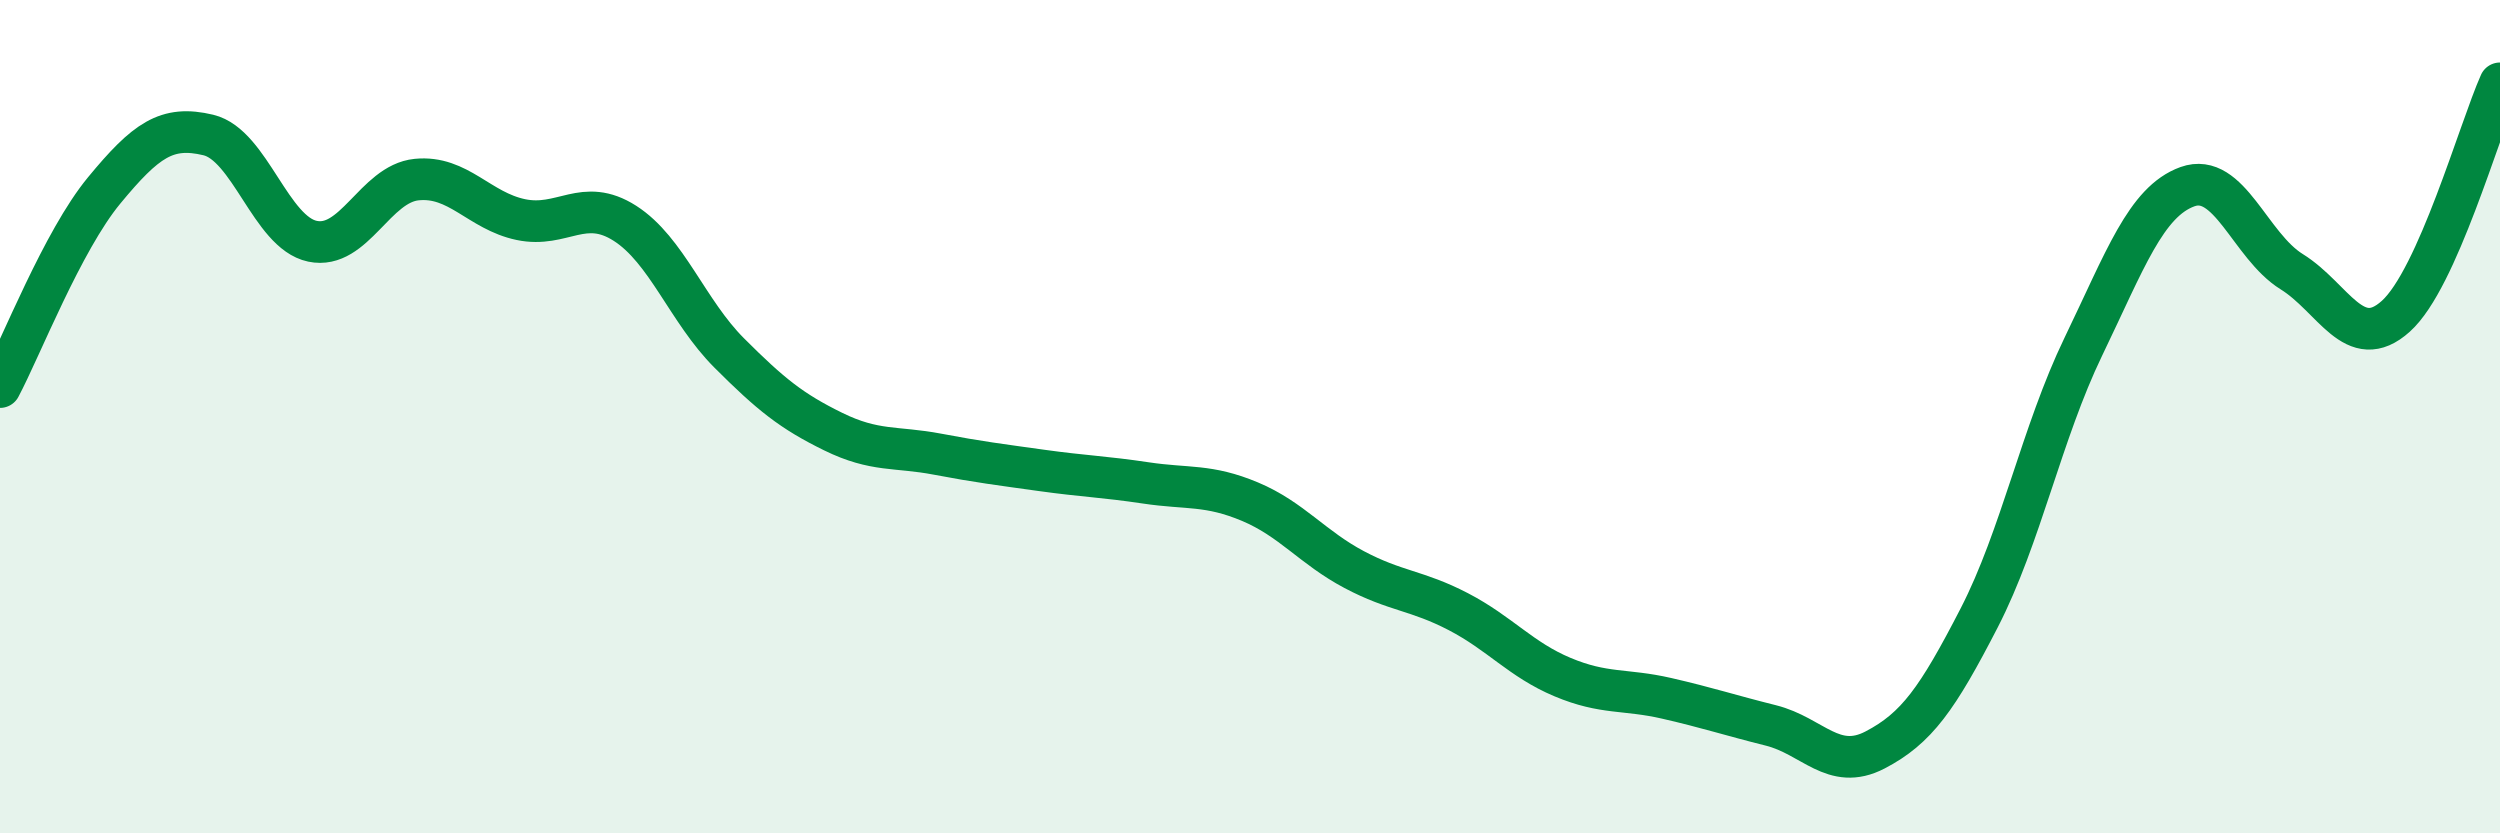
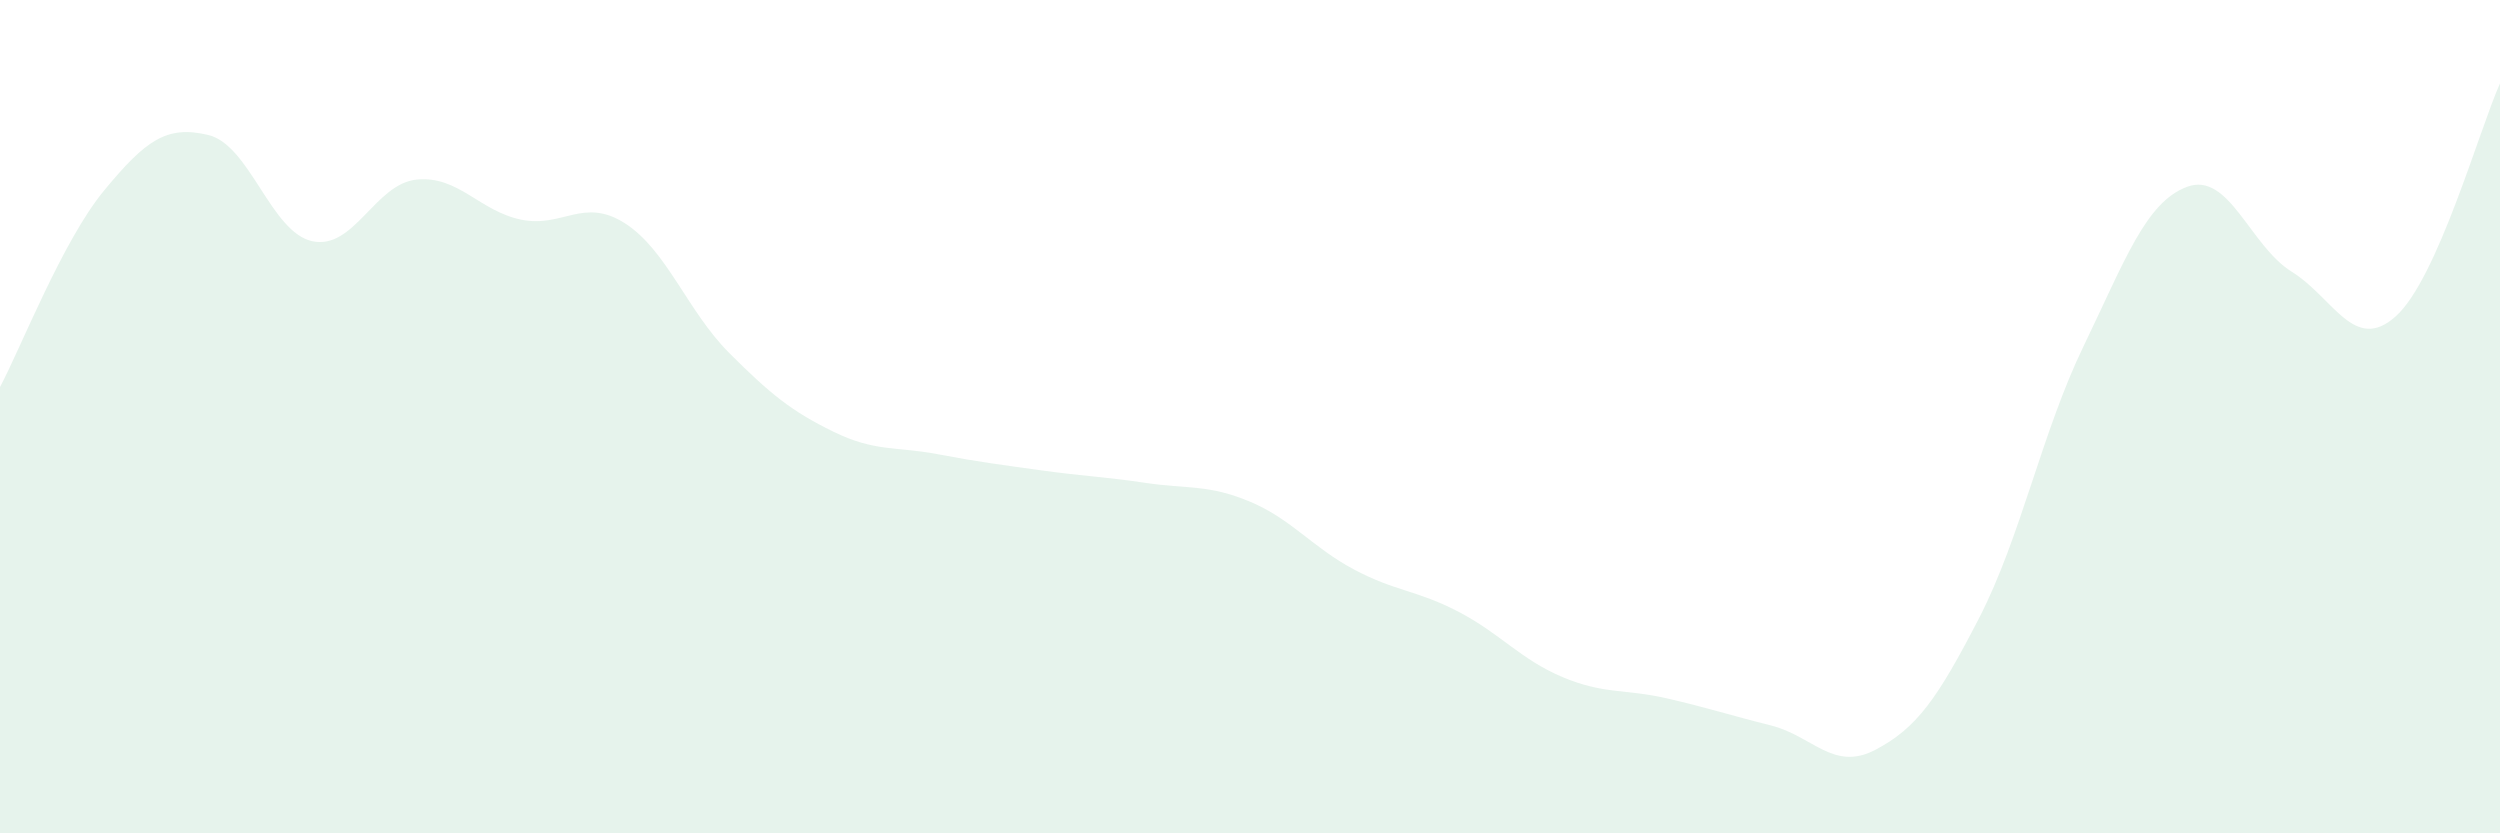
<svg xmlns="http://www.w3.org/2000/svg" width="60" height="20" viewBox="0 0 60 20">
  <path d="M 0,9.29 C 0.5,8.35 1.5,5.78 2.5,4.57 C 3.5,3.36 4,3 5,3.24 C 6,3.48 6.5,5.58 7.5,5.79 C 8.5,6 9,4.41 10,4.31 C 11,4.21 11.5,5.06 12.5,5.27 C 13.5,5.48 14,4.72 15,5.36 C 16,6 16.5,7.47 17.5,8.47 C 18.5,9.47 19,9.87 20,10.36 C 21,10.85 21.5,10.71 22.5,10.9 C 23.5,11.09 24,11.15 25,11.29 C 26,11.43 26.5,11.44 27.5,11.59 C 28.5,11.74 29,11.62 30,12.04 C 31,12.46 31.5,13.14 32.5,13.67 C 33.5,14.2 34,14.16 35,14.68 C 36,15.2 36.5,15.83 37.5,16.25 C 38.5,16.67 39,16.53 40,16.76 C 41,16.99 41.5,17.16 42.5,17.41 C 43.5,17.66 44,18.52 45,18 C 46,17.48 46.5,16.77 47.5,14.83 C 48.5,12.89 49,10.39 50,8.32 C 51,6.25 51.5,4.84 52.5,4.48 C 53.5,4.12 54,5.9 55,6.52 C 56,7.14 56.5,8.49 57.5,7.59 C 58.5,6.69 59.5,3.12 60,2L60 20L0 20Z" fill="#008740" opacity="0.1" stroke-linecap="round" stroke-linejoin="round" />
-   <path d="M 0,9.29 C 0.5,8.35 1.5,5.78 2.5,4.57 C 3.5,3.36 4,3 5,3.24 C 6,3.48 6.5,5.58 7.5,5.79 C 8.5,6 9,4.41 10,4.31 C 11,4.21 11.5,5.06 12.5,5.27 C 13.5,5.48 14,4.72 15,5.36 C 16,6 16.5,7.47 17.5,8.47 C 18.5,9.47 19,9.87 20,10.36 C 21,10.85 21.5,10.71 22.5,10.9 C 23.5,11.09 24,11.15 25,11.29 C 26,11.43 26.5,11.44 27.5,11.59 C 28.5,11.74 29,11.62 30,12.04 C 31,12.46 31.5,13.14 32.5,13.67 C 33.5,14.2 34,14.16 35,14.68 C 36,15.2 36.5,15.83 37.5,16.25 C 38.5,16.67 39,16.53 40,16.76 C 41,16.99 41.5,17.16 42.5,17.41 C 43.5,17.66 44,18.52 45,18 C 46,17.48 46.5,16.77 47.5,14.83 C 48.5,12.89 49,10.39 50,8.32 C 51,6.25 51.5,4.84 52.5,4.48 C 53.5,4.12 54,5.9 55,6.52 C 56,7.14 56.5,8.49 57.5,7.59 C 58.5,6.69 59.5,3.12 60,2" stroke="#008740" stroke-width="1" fill="none" stroke-linecap="round" stroke-linejoin="round" />
</svg>